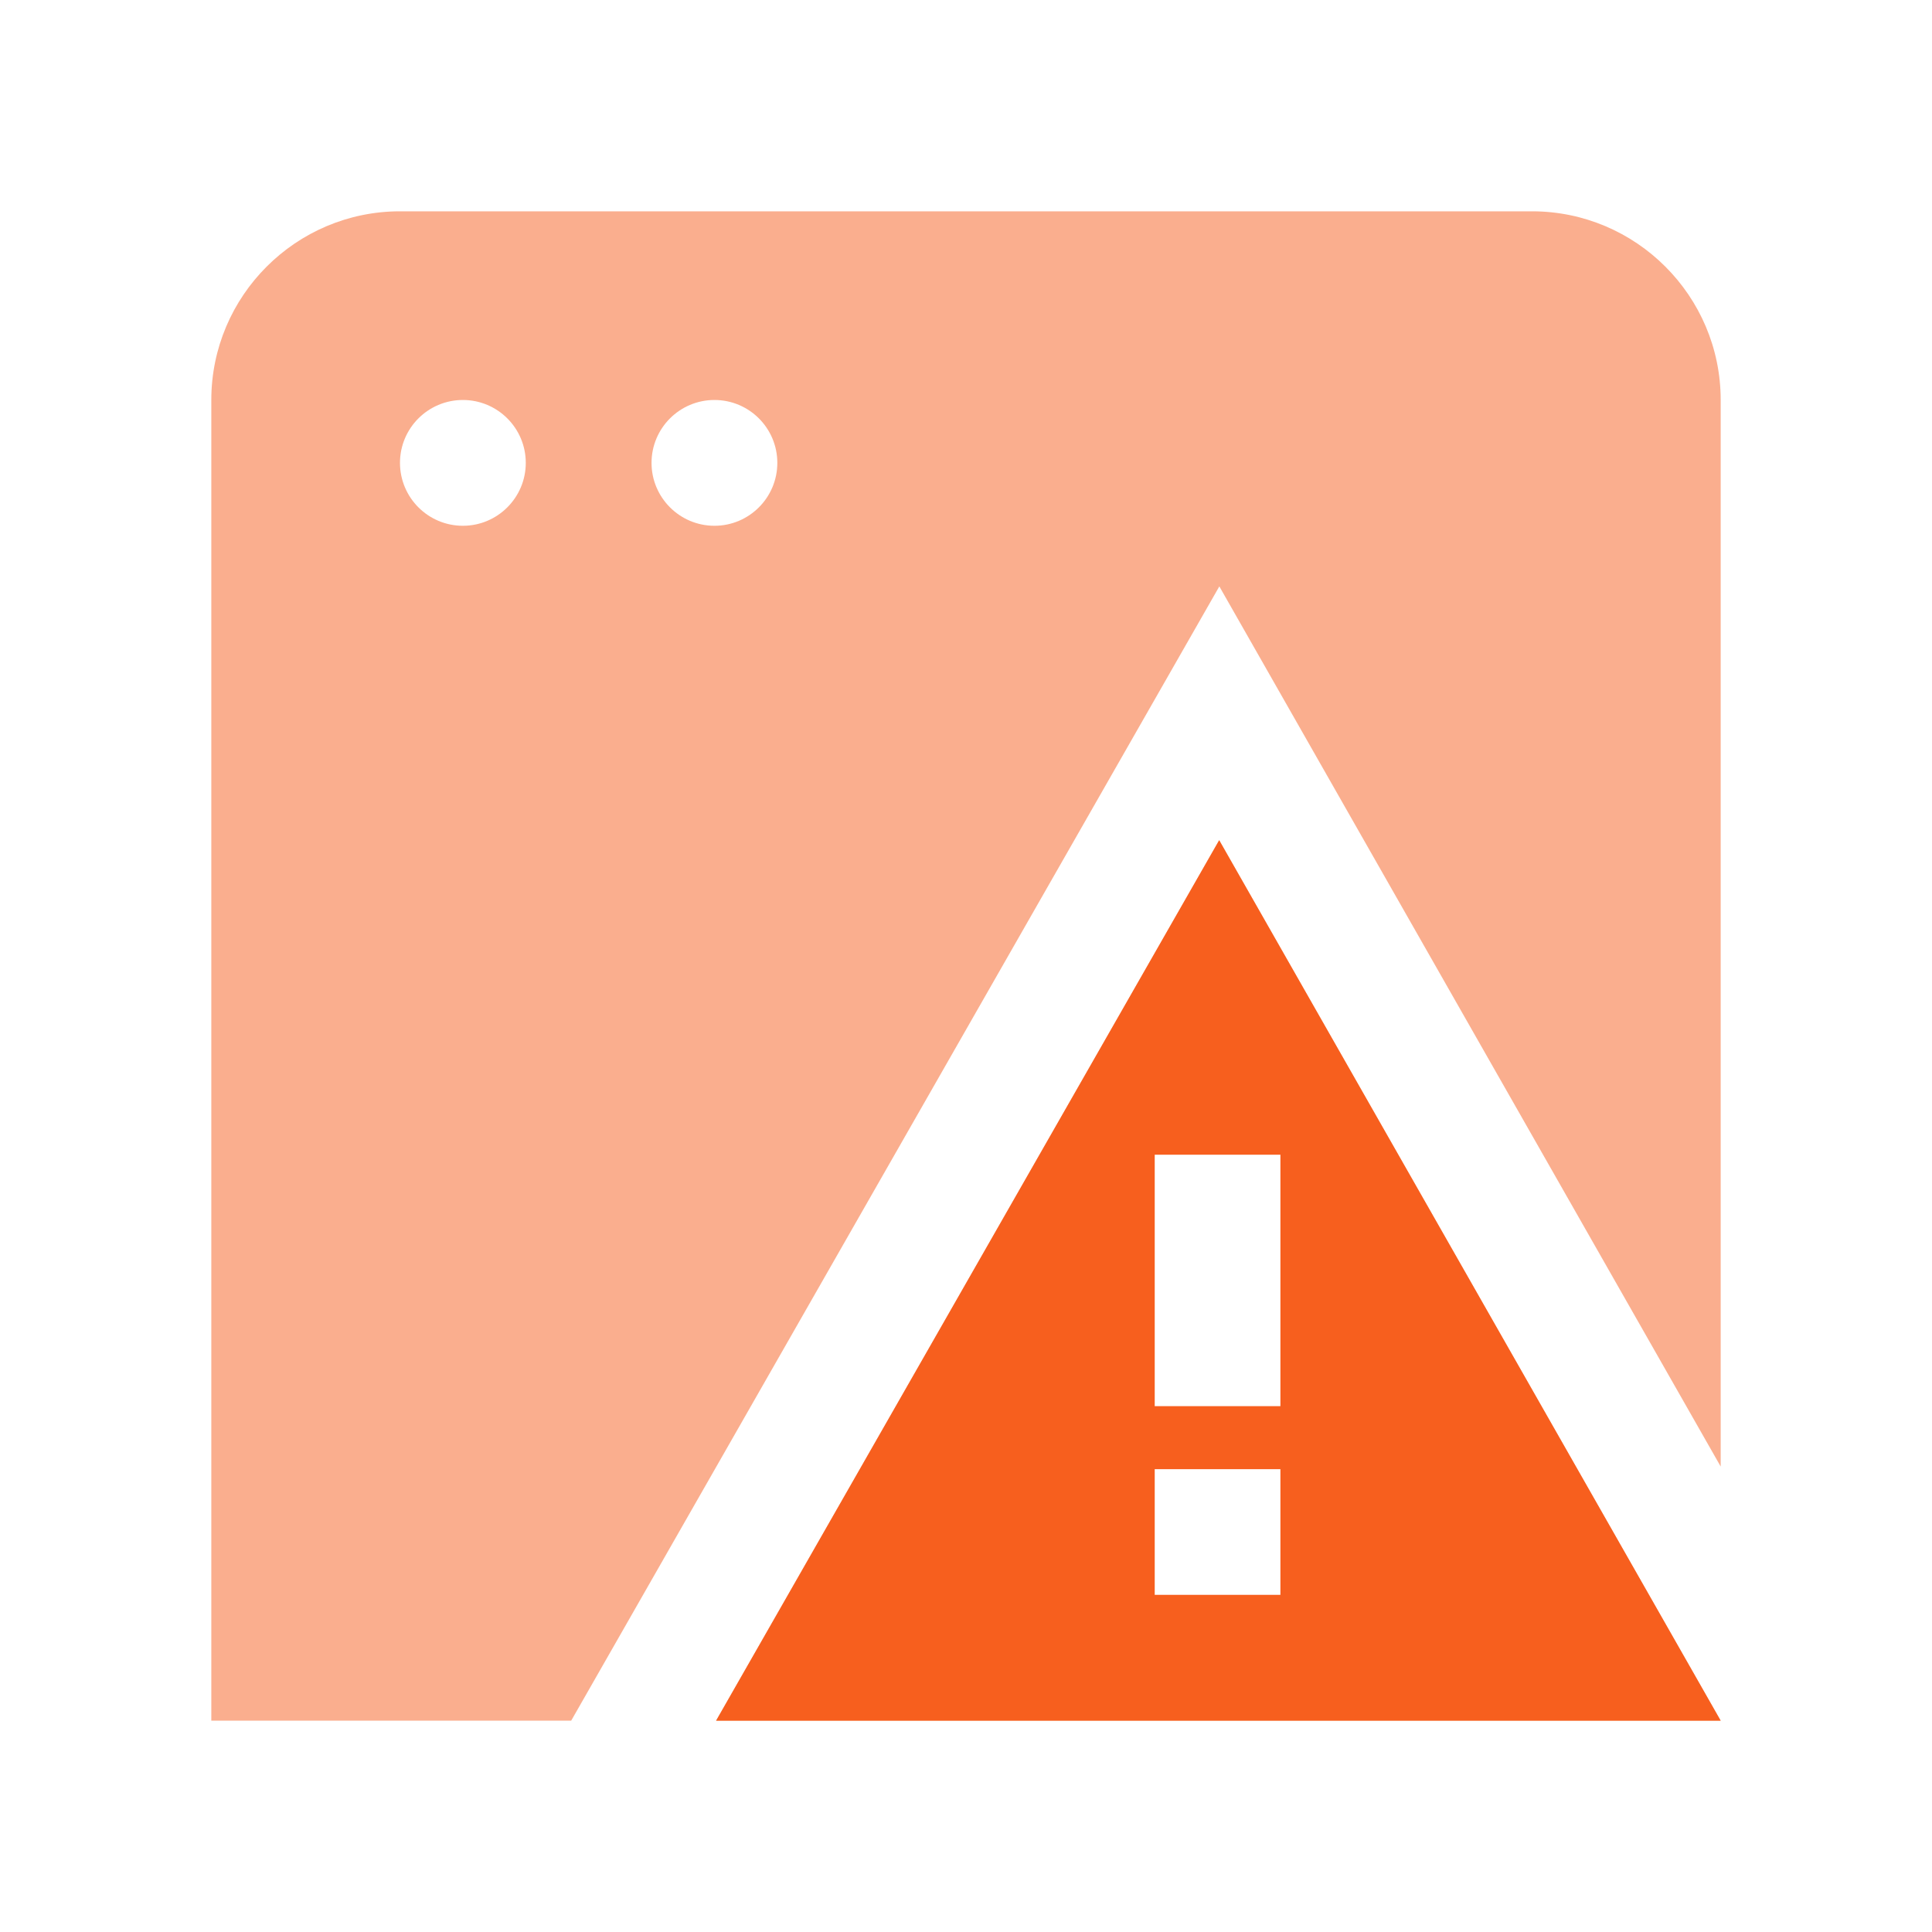
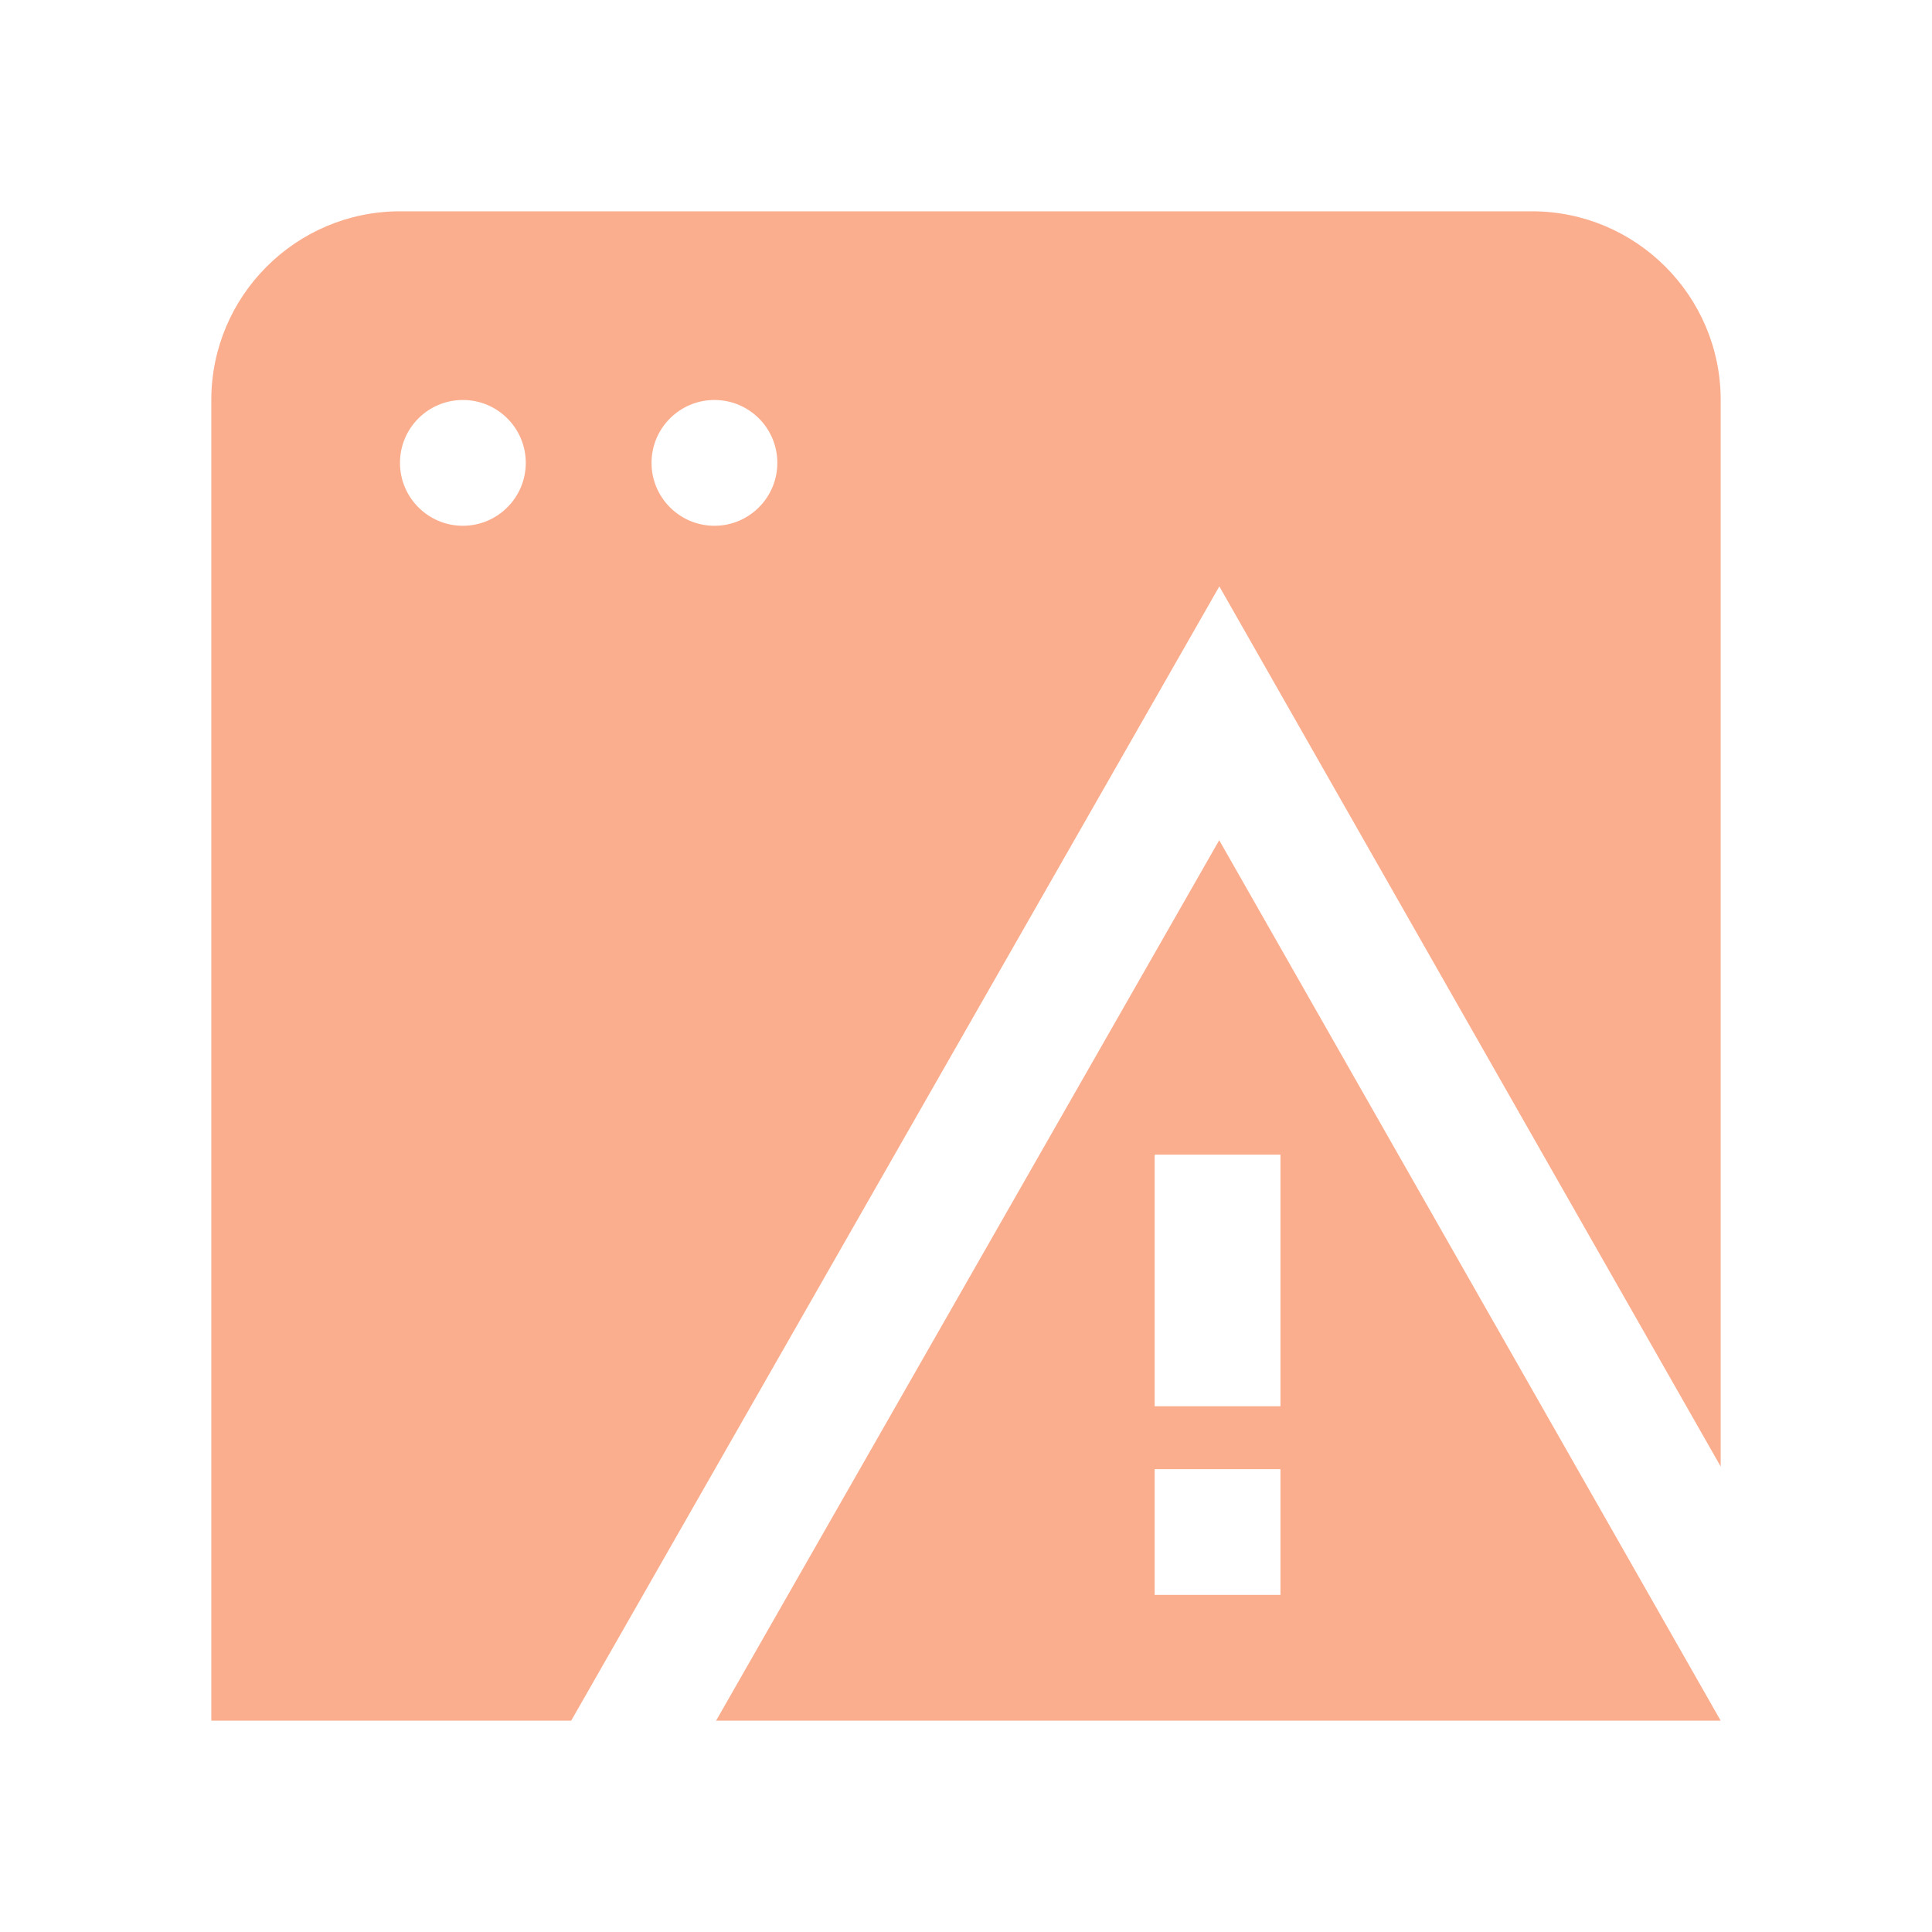
<svg xmlns="http://www.w3.org/2000/svg" width="64" height="64" viewBox="0 0 64 64" fill="none">
  <path d="M40.392 19.425L57 48.581V13.25C57 9.804 54.196 7 50.75 7H13.25C9.804 7 7 9.804 7 13.25V57H18.921L40.392 19.425ZM23.667 13.25C24.817 13.25 25.75 14.183 25.75 15.333C25.75 16.483 24.817 17.417 23.667 17.417C22.517 17.417 21.583 16.483 21.583 15.333C21.583 14.183 22.517 13.25 23.667 13.25ZM15.333 17.417C14.183 17.417 13.25 16.483 13.25 15.333C13.25 14.183 14.183 13.25 15.333 13.25C16.483 13.25 17.417 14.183 17.417 15.333C17.417 16.483 16.483 17.417 15.333 17.417ZM40.388 27.833L23.721 57H57L40.388 27.833ZM42.417 52.833H38.25V48.667H42.417V52.833ZM38.25 46.583V38.25H42.417V46.583H38.25Z" fill="#F75F1E" fill-opacity="0.5" />
-   <path d="M40.387 27.833L23.721 57H57L40.387 27.833ZM42.416 52.833H38.25V48.667H42.416V52.833ZM38.25 46.583V38.25H42.416V46.583H38.25Z" fill="#F75F1E" />
</svg>